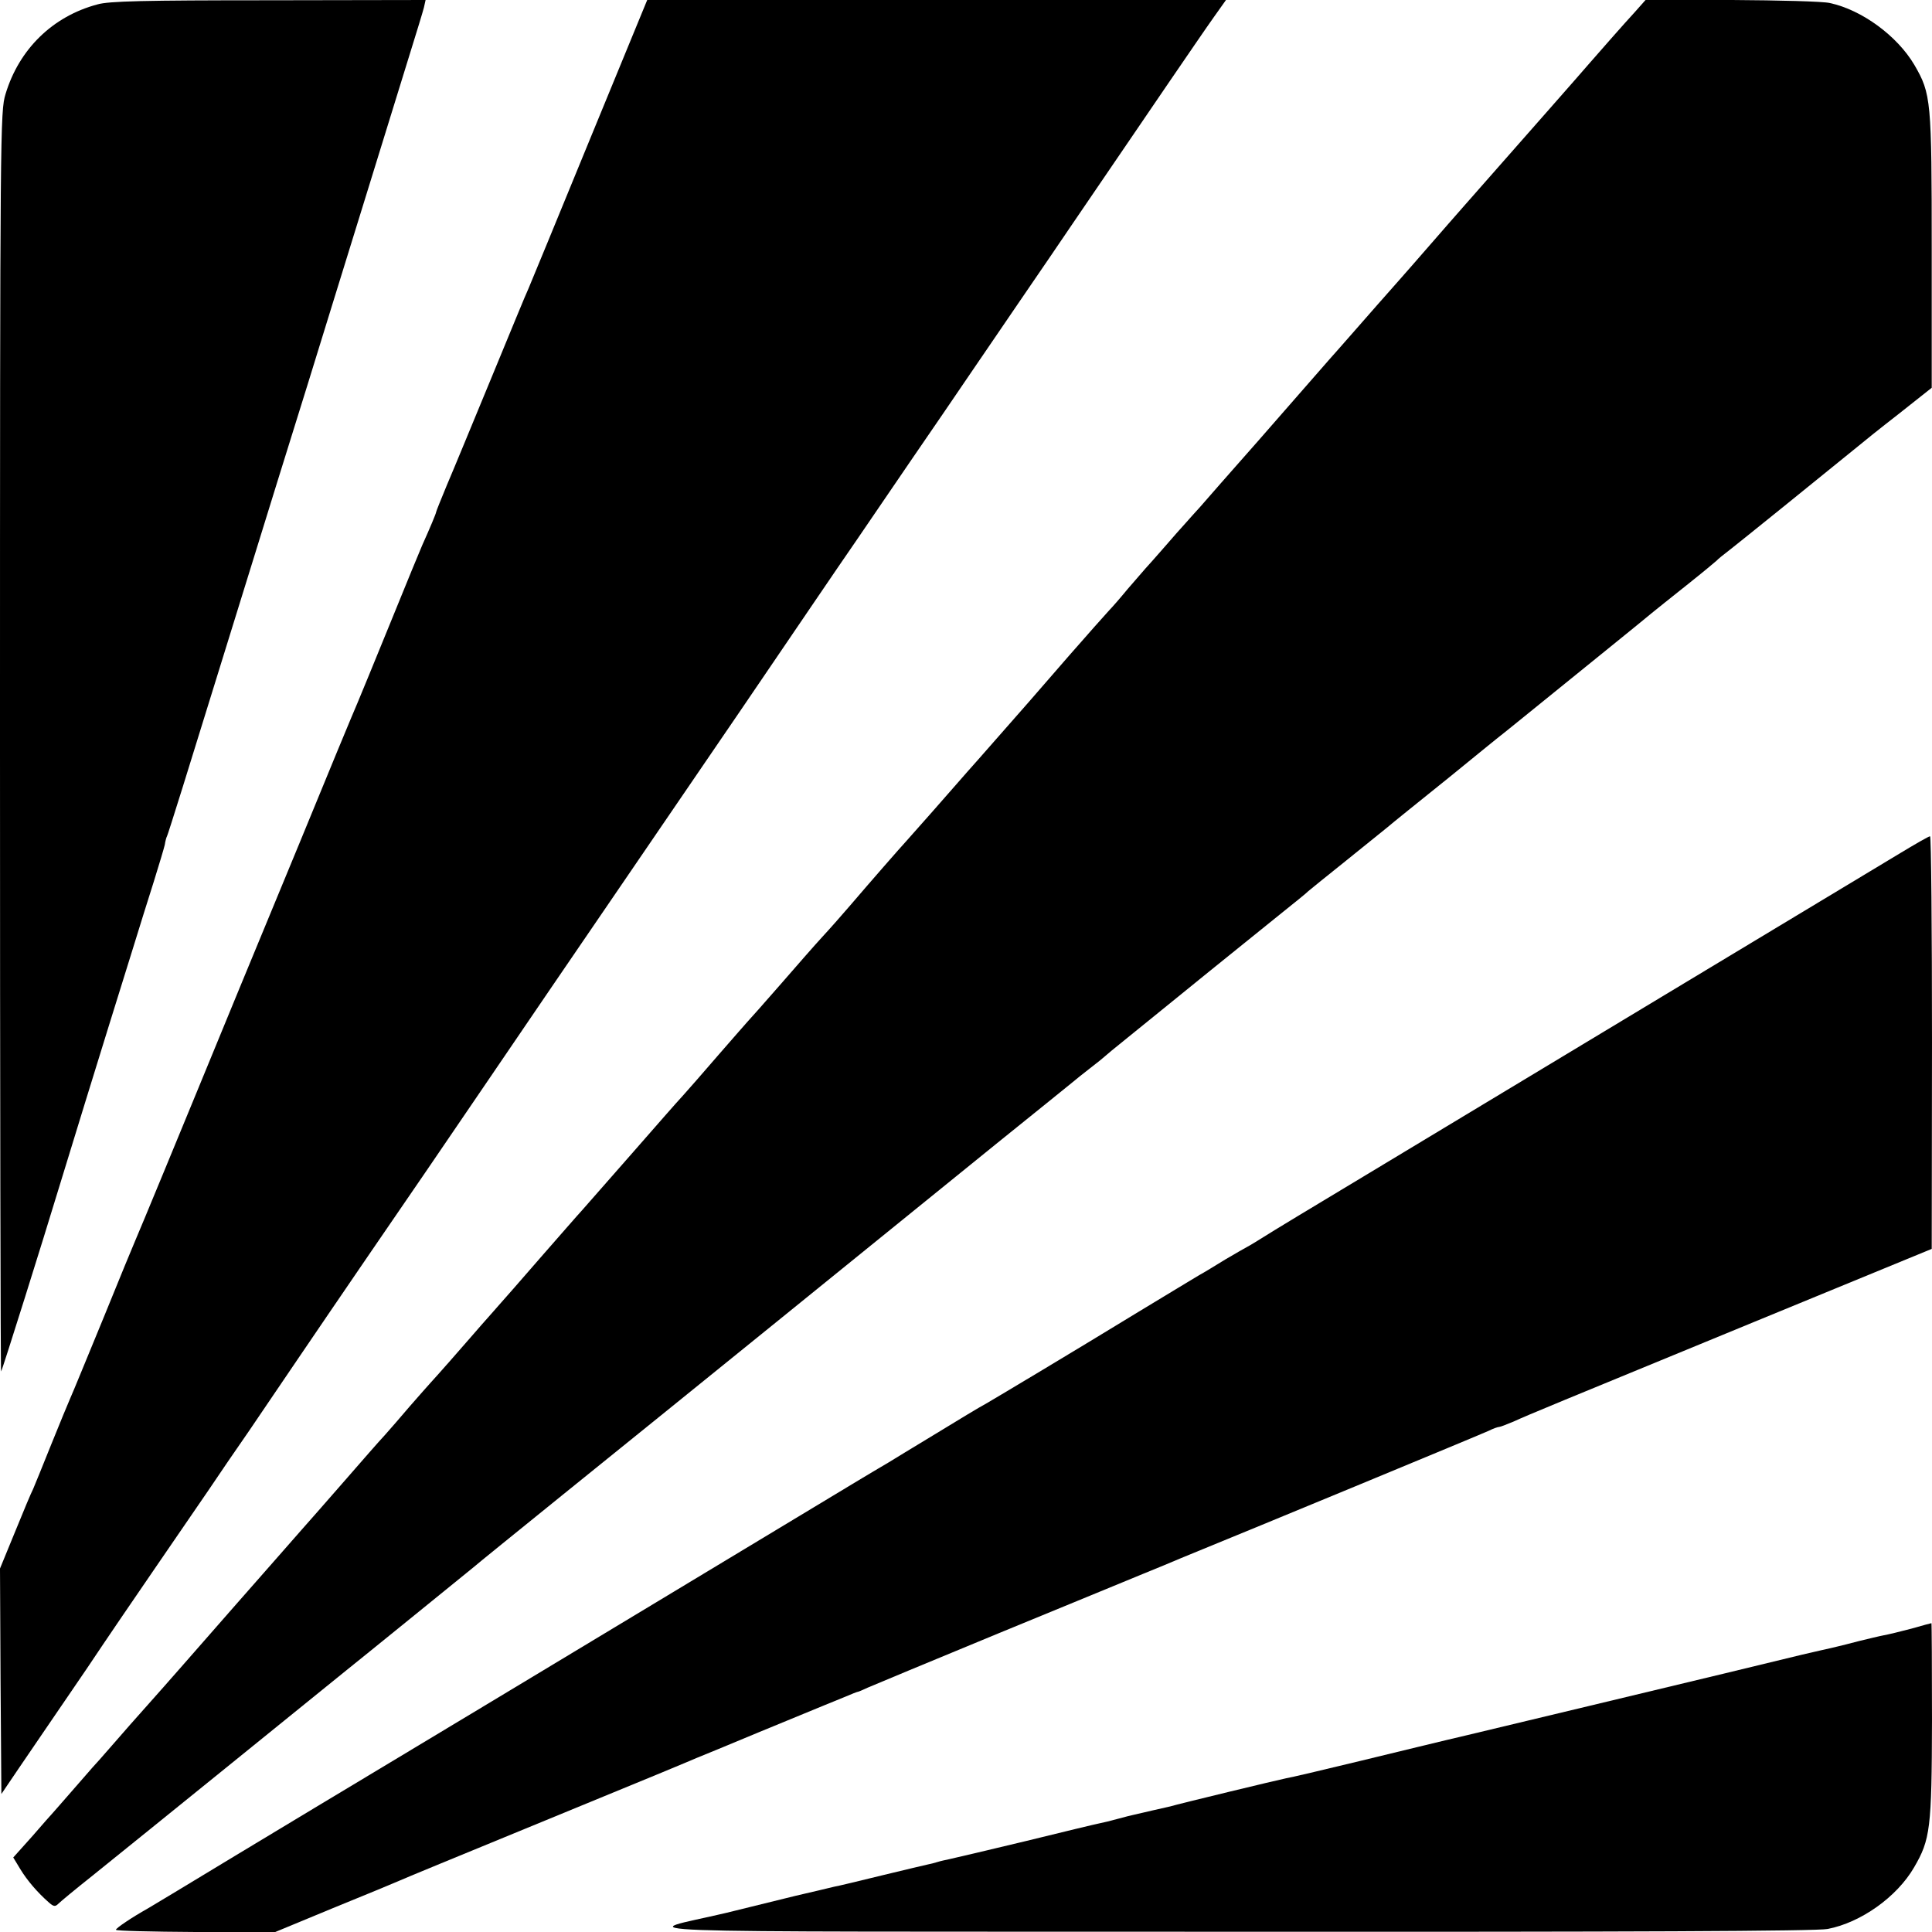
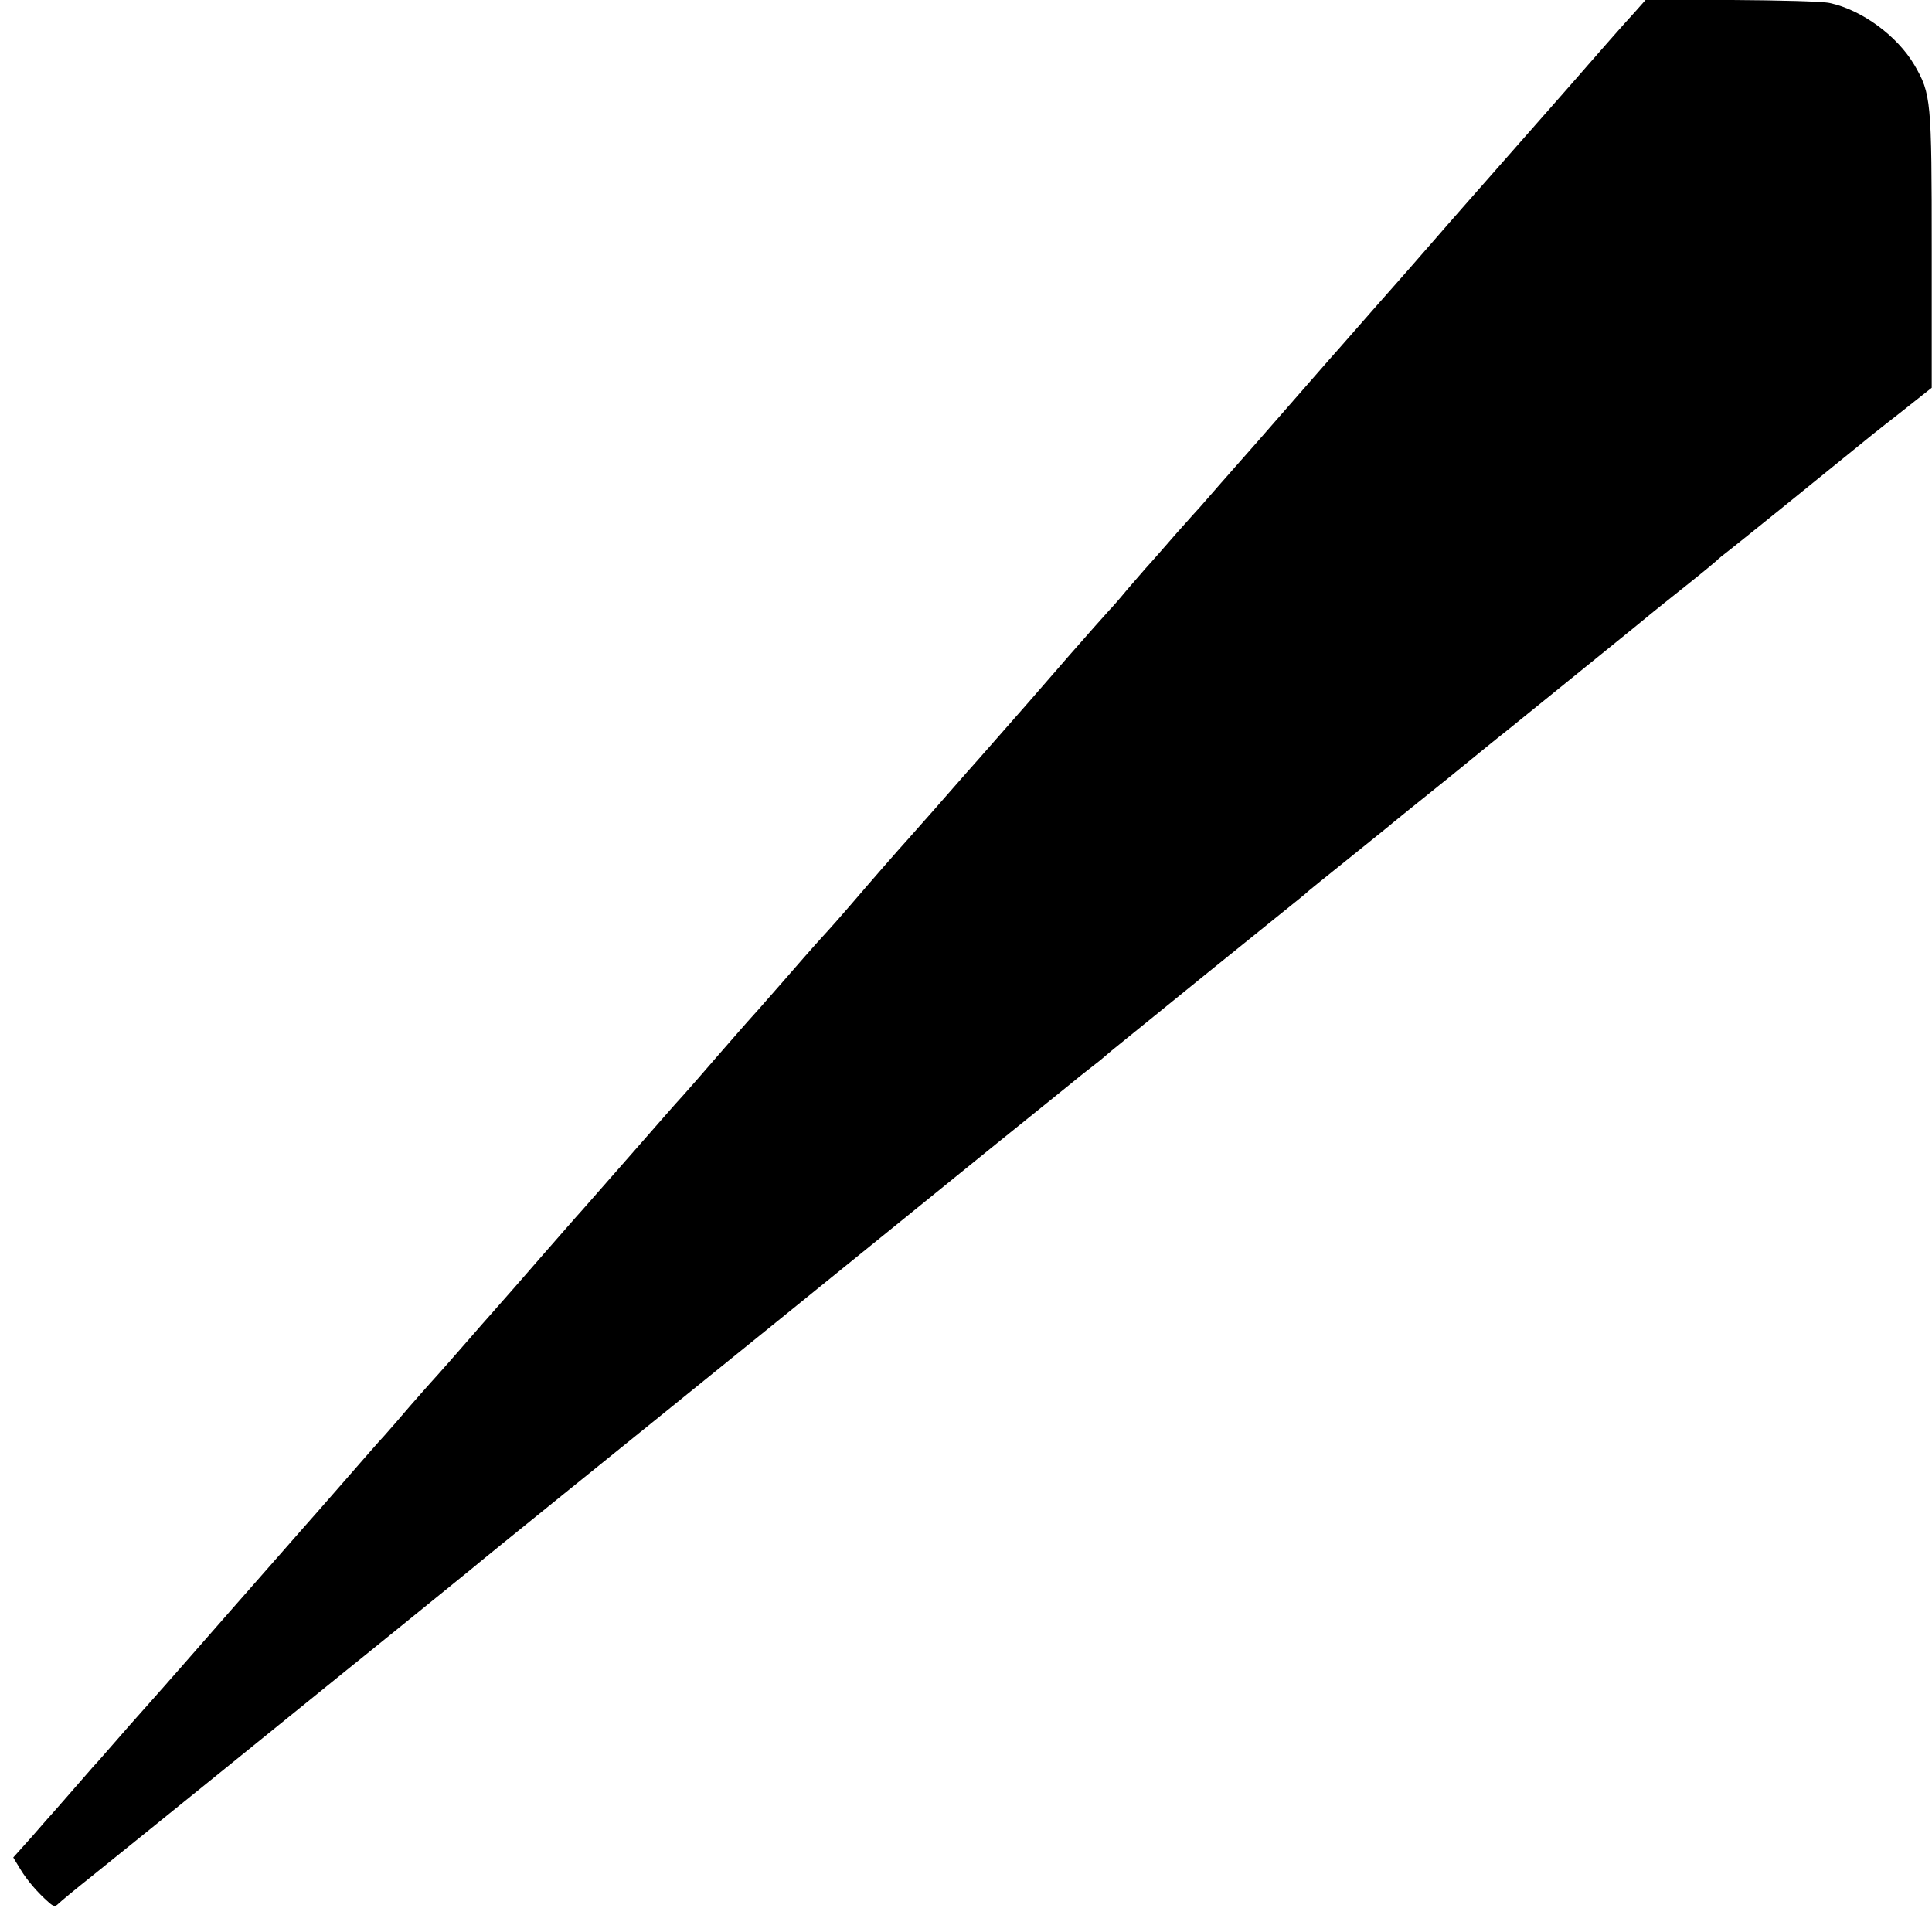
<svg xmlns="http://www.w3.org/2000/svg" version="1.0" width="700pt" height="700pt" viewBox="0 0 700 700" preserveAspectRatio="xMidYMid meet">
  <g transform="translate(0,700) scale(0.1,-0.1)" fill="#000000" stroke="none">
-     <path d="M353 6984 c-162 -43 -284 -162 -333 -325 -19 -62 -20 -122 -20 -2348 0 -1257 2 -2283 4 -2280 4 3 157 492 206 654 16 53 157 512 272 880 22 72 56 180 75 240 19 61 37 121 40 134 2 14 6 28 8 31 3 4 86 270 185 591 100 321 196 634 215 694 19 61 68 218 109 350 41 132 131 425 201 650 70 226 146 473 170 550 24 77 47 152 51 168 l6 27 -568 -1 c-452 0 -580 -3 -621 -15z" />
-     <path d="M2136 6492 c-114 -279 -214 -520 -221 -537 -8 -16 -68 -163 -135 -325 -67 -162 -139 -337 -161 -388 -21 -51 -39 -95 -39 -98 0 -4 -22 -57 -50 -119 -5 -11 -57 -137 -115 -280 -58 -143 -112 -273 -119 -290 -12 -27 -119 -285 -211 -510 -18 -44 -115 -278 -215 -520 -99 -242 -224 -543 -276 -670 -52 -126 -99 -239 -104 -250 -5 -11 -57 -137 -115 -280 -59 -143 -112 -273 -120 -290 -7 -16 -39 -93 -70 -170 -31 -77 -60 -149 -65 -160 -6 -11 -35 -80 -65 -154 l-55 -134 2 -408 3 -409 63 93 c34 50 75 110 90 132 15 22 86 126 157 230 70 105 182 269 248 365 66 96 152 222 192 280 39 58 105 155 147 215 41 61 119 175 173 255 54 80 171 251 259 380 193 281 231 337 451 660 94 138 298 438 455 667 398 582 536 785 718 1053 47 69 113 166 147 215 34 50 120 176 191 280 72 105 175 255 229 335 164 240 212 311 280 410 35 52 122 179 192 282 70 103 179 263 242 355 63 92 134 196 159 231 l44 62 -1049 0 -1048 0 -209 -508z" />
    <path d="M5924 6957 c-37 -40 -131 -147 -171 -193 -29 -34 -193 -220 -443 -504 -32 -36 -91 -104 -132 -151 -41 -47 -88 -101 -105 -120 -46 -52 -122 -138 -183 -208 -30 -34 -64 -73 -75 -85 -23 -26 -16 -18 -257 -294 -98 -111 -193 -219 -210 -239 -18 -20 -42 -46 -53 -59 -11 -12 -45 -50 -75 -85 -30 -35 -62 -70 -70 -79 -8 -9 -37 -43 -65 -75 -27 -33 -57 -67 -65 -75 -13 -14 -85 -95 -147 -166 -10 -12 -43 -49 -73 -84 -30 -35 -63 -72 -73 -84 -21 -24 -110 -125 -181 -206 -27 -30 -61 -69 -75 -85 -25 -29 -165 -188 -186 -211 -24 -26 -128 -145 -205 -235 -30 -35 -75 -86 -101 -114 -25 -27 -94 -106 -154 -175 -60 -69 -112 -127 -115 -130 -3 -3 -50 -57 -105 -120 -54 -63 -114 -131 -131 -150 -18 -19 -101 -114 -185 -210 -84 -96 -165 -188 -180 -205 -15 -16 -80 -91 -145 -165 -64 -74 -143 -164 -175 -200 -32 -36 -67 -76 -79 -90 -36 -42 -134 -153 -150 -170 -8 -9 -42 -47 -75 -85 -33 -39 -74 -86 -91 -105 -18 -19 -87 -98 -154 -175 -67 -77 -135 -154 -151 -172 -16 -18 -126 -144 -246 -280 -119 -136 -253 -289 -297 -338 -45 -50 -108 -122 -141 -160 -33 -38 -64 -73 -70 -79 -5 -6 -39 -45 -75 -86 -36 -41 -67 -77 -70 -80 -3 -3 -36 -40 -73 -83 l-69 -77 26 -43 c25 -41 62 -84 103 -120 17 -15 23 -16 34 -5 8 8 61 52 119 98 168 135 862 697 926 749 5 4 107 86 225 182 118 96 223 181 234 190 11 10 157 128 325 264 424 342 1205 975 1285 1040 22 18 153 124 290 235 138 111 259 209 270 218 11 9 40 33 65 52 25 19 47 37 50 40 3 3 41 35 85 70 44 36 89 72 100 81 34 28 344 279 450 364 55 44 102 82 105 86 3 3 64 52 135 109 72 58 139 112 150 121 16 14 118 96 225 182 8 7 40 32 70 57 30 25 62 50 70 57 8 7 45 36 81 65 36 29 83 67 105 85 117 95 392 317 409 332 11 9 67 54 125 100 58 46 107 87 110 90 3 4 25 22 50 41 36 28 327 263 462 373 14 12 80 65 147 117 l120 95 0 497 c0 546 -2 568 -63 673 -62 105 -190 199 -306 224 -25 6 -185 10 -356 11 l-311 1 -39 -44z" />
-     <path d="M6880 3906 c-58 -35 -447 -269 -865 -521 -418 -252 -903 -544 -1077 -649 -175 -105 -337 -203 -360 -218 -24 -15 -50 -31 -58 -35 -8 -4 -44 -25 -80 -46 -36 -22 -78 -48 -95 -57 -16 -10 -115 -69 -220 -133 -234 -143 -505 -305 -553 -333 -21 -11 -102 -60 -182 -109 -79 -48 -157 -95 -171 -104 -15 -9 -58 -34 -96 -57 -37 -22 -376 -227 -753 -454 -377 -227 -806 -486 -955 -575 -148 -89 -403 -242 -565 -340 -162 -98 -304 -184 -315 -190 -57 -32 -115 -71 -115 -77 0 -4 129 -7 288 -8 l287 -1 210 87 c116 47 224 92 240 99 17 8 224 93 460 190 473 194 590 243 620 256 11 4 112 46 225 93 275 113 264 109 270 111 3 1 22 9 44 18 21 9 41 17 43 17 3 0 19 7 36 15 18 8 230 96 472 196 242 99 478 197 525 216 47 19 110 45 140 58 277 113 1091 450 1114 461 16 8 33 14 38 14 4 0 27 9 51 19 59 27 150 64 874 362 l642 264 1 748 c0 411 -3 747 -7 747 -5 0 -55 -29 -113 -64z" />
-     <path d="M6925 1099 c-38 -10 -83 -21 -100 -24 -16 -3 -57 -13 -90 -21 -33 -9 -67 -17 -75 -19 -8 -2 -37 -9 -65 -15 -27 -6 -57 -13 -65 -15 -8 -2 -136 -33 -285 -69 -460 -110 -544 -131 -930 -223 -82 -19 -258 -62 -390 -94 -132 -32 -251 -60 -265 -62 -26 -5 -391 -93 -420 -102 -5 -1 -119 -27 -135 -31 -5 -1 -30 -7 -55 -14 -25 -7 -54 -14 -65 -16 -11 -2 -132 -31 -270 -65 -137 -33 -261 -62 -275 -65 -14 -3 -33 -7 -42 -10 -9 -3 -25 -7 -35 -9 -10 -2 -85 -20 -168 -40 -82 -20 -160 -39 -173 -41 -12 -3 -75 -18 -140 -33 -64 -16 -178 -44 -252 -62 -317 -75 -532 -67 1832 -68 1435 -1 2124 2 2160 10 120 23 251 116 313 223 59 101 64 141 65 532 0 195 -1 354 -2 353 -2 0 -34 -9 -73 -20z" />
  </g>
</svg>